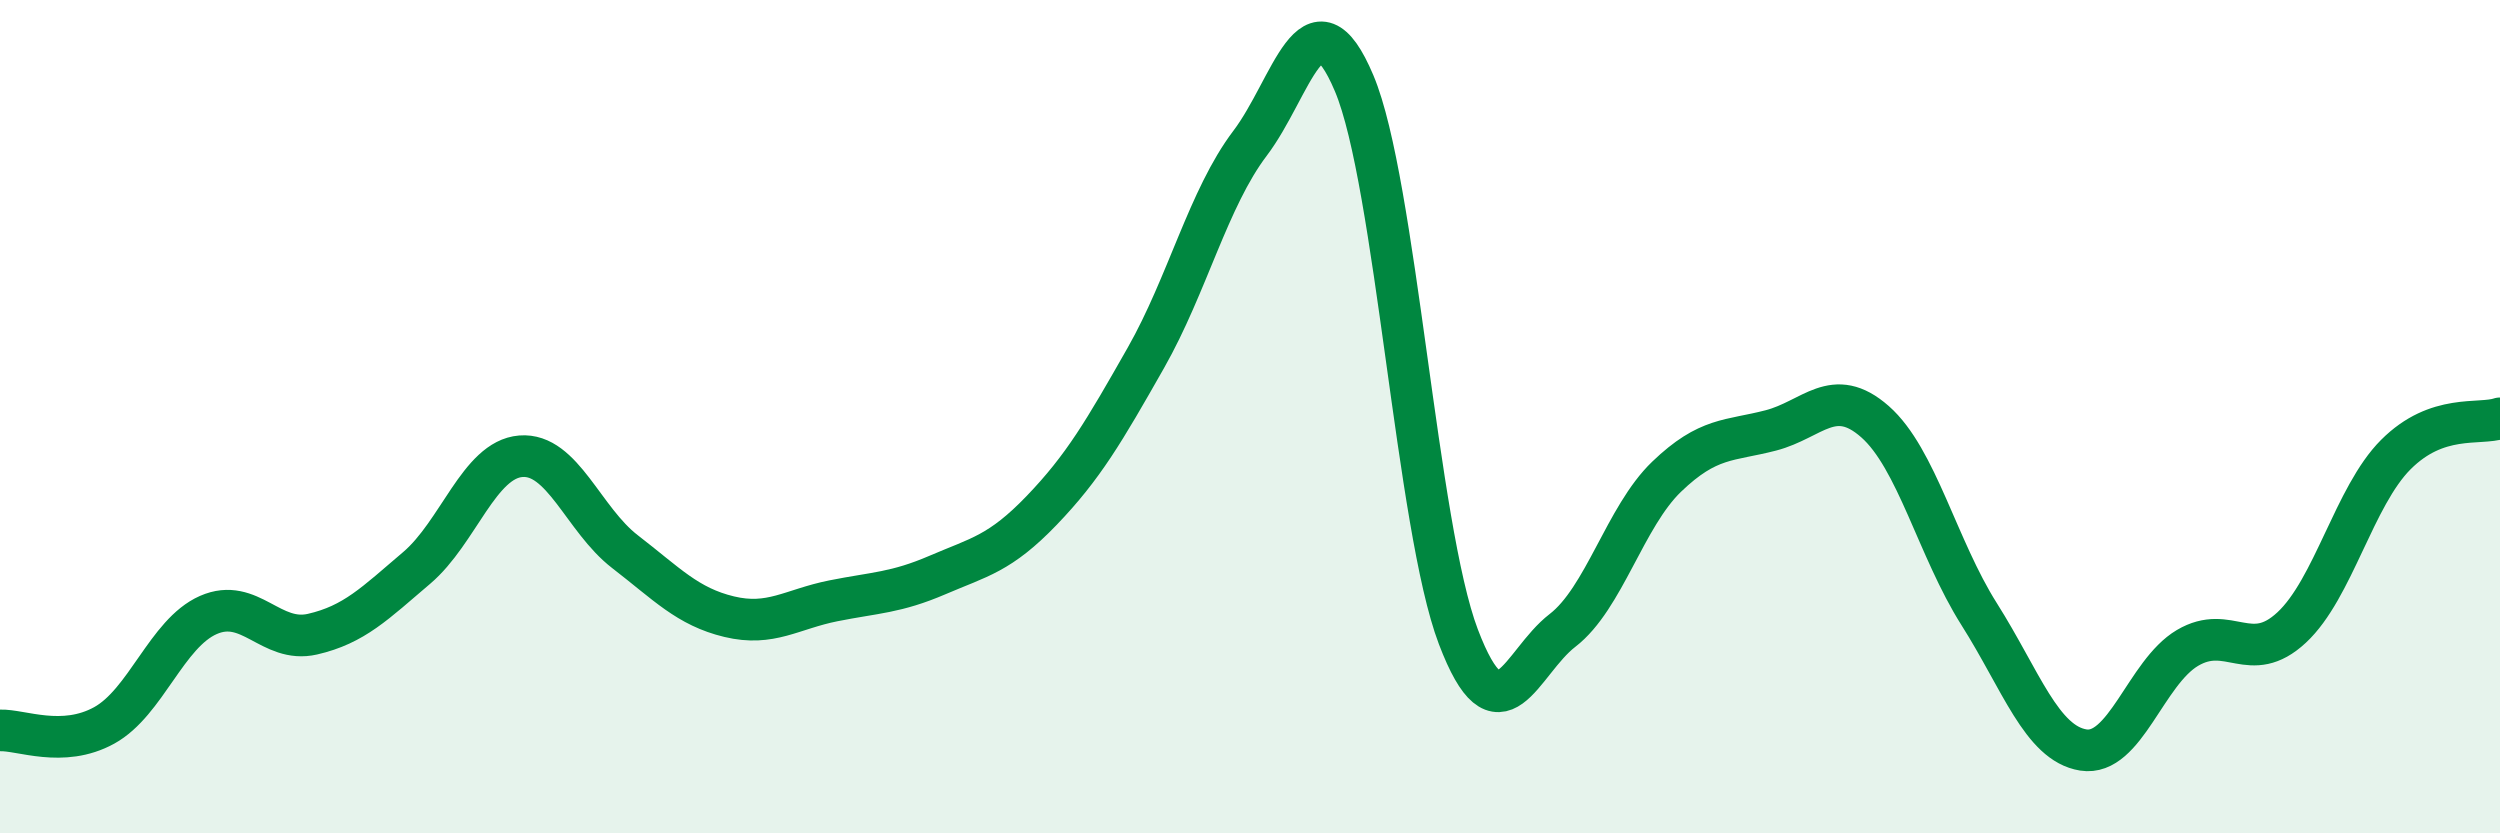
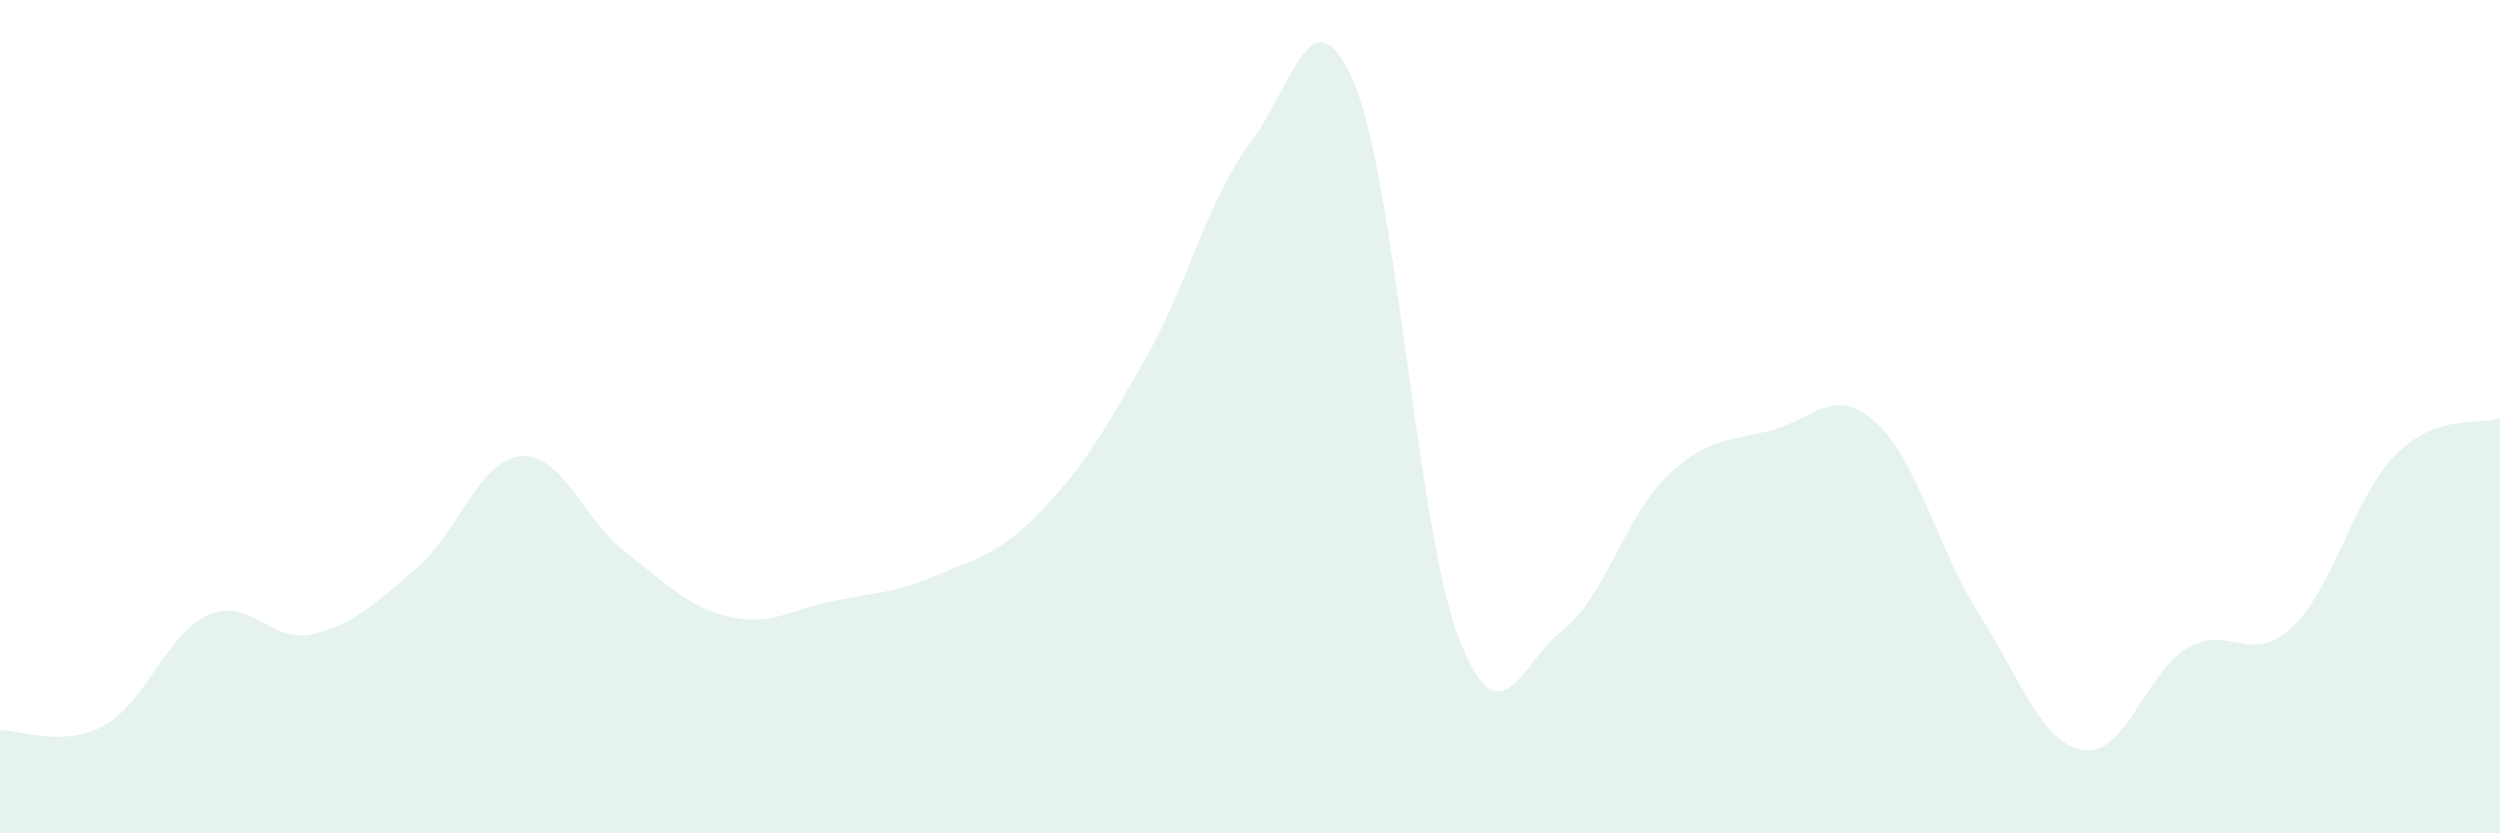
<svg xmlns="http://www.w3.org/2000/svg" width="60" height="20" viewBox="0 0 60 20">
  <path d="M 0,17.53 C 0.5,17.51 1.5,17.96 2.5,17.41 C 3.5,16.86 4,15.2 5,14.76 C 6,14.32 6.5,15.45 7.5,15.22 C 8.5,14.99 9,14.48 10,13.63 C 11,12.78 11.5,11.03 12.5,10.95 C 13.5,10.87 14,12.47 15,13.24 C 16,14.01 16.5,14.56 17.5,14.8 C 18.5,15.04 19,14.62 20,14.42 C 21,14.22 21.5,14.23 22.5,13.8 C 23.5,13.37 24,13.29 25,12.25 C 26,11.21 26.5,10.35 27.5,8.59 C 28.5,6.83 29,4.76 30,3.44 C 31,2.12 31.5,-0.37 32.5,2 C 33.5,4.37 34,12.65 35,15.28 C 36,17.91 36.5,15.9 37.5,15.13 C 38.5,14.36 39,12.4 40,11.44 C 41,10.48 41.5,10.59 42.5,10.33 C 43.5,10.07 44,9.24 45,10.12 C 46,11 46.5,13.16 47.5,14.74 C 48.5,16.32 49,17.84 50,18 C 51,18.16 51.5,16.14 52.5,15.55 C 53.5,14.96 54,15.99 55,15.06 C 56,14.13 56.5,11.91 57.5,10.91 C 58.5,9.91 59.5,10.21 60,10.04L60 20L0 20Z" fill="#008740" opacity="0.1" stroke-linecap="round" stroke-linejoin="round" />
-   <path d="M 0,17.53 C 0.5,17.51 1.5,17.96 2.5,17.41 C 3.5,16.86 4,15.2 5,14.76 C 6,14.32 6.5,15.45 7.5,15.22 C 8.5,14.99 9,14.48 10,13.63 C 11,12.78 11.5,11.03 12.5,10.95 C 13.5,10.87 14,12.47 15,13.24 C 16,14.01 16.5,14.56 17.5,14.8 C 18.5,15.04 19,14.62 20,14.42 C 21,14.22 21.5,14.23 22.5,13.8 C 23.5,13.37 24,13.29 25,12.25 C 26,11.21 26.5,10.35 27.5,8.59 C 28.5,6.83 29,4.76 30,3.44 C 31,2.12 31.5,-0.37 32.5,2 C 33.5,4.37 34,12.65 35,15.28 C 36,17.91 36.5,15.9 37.5,15.13 C 38.5,14.36 39,12.4 40,11.44 C 41,10.48 41.5,10.59 42.5,10.33 C 43.5,10.07 44,9.24 45,10.12 C 46,11 46.5,13.16 47.5,14.74 C 48.5,16.32 49,17.84 50,18 C 51,18.16 51.5,16.14 52.5,15.55 C 53.5,14.96 54,15.99 55,15.06 C 56,14.13 56.5,11.91 57.5,10.91 C 58.5,9.91 59.5,10.21 60,10.04" stroke="#008740" stroke-width="1" fill="none" stroke-linecap="round" stroke-linejoin="round" />
</svg>